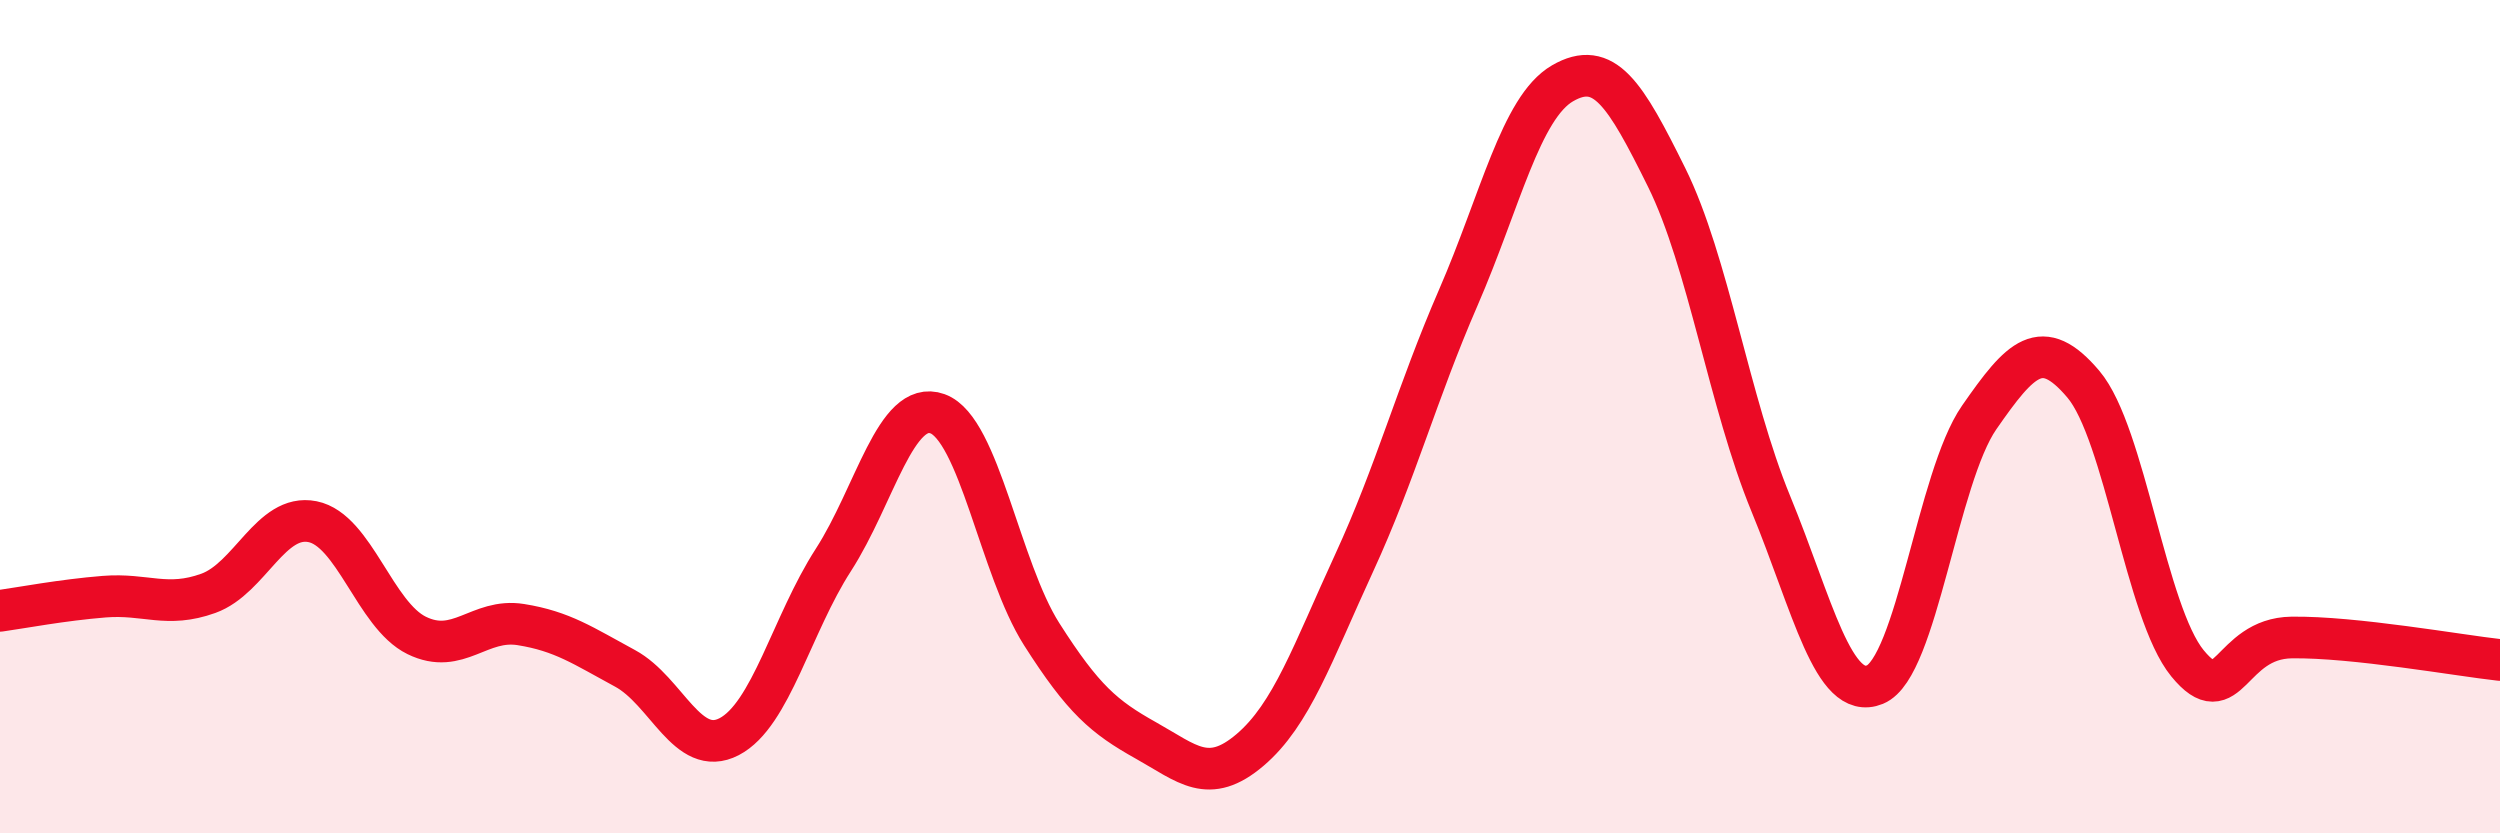
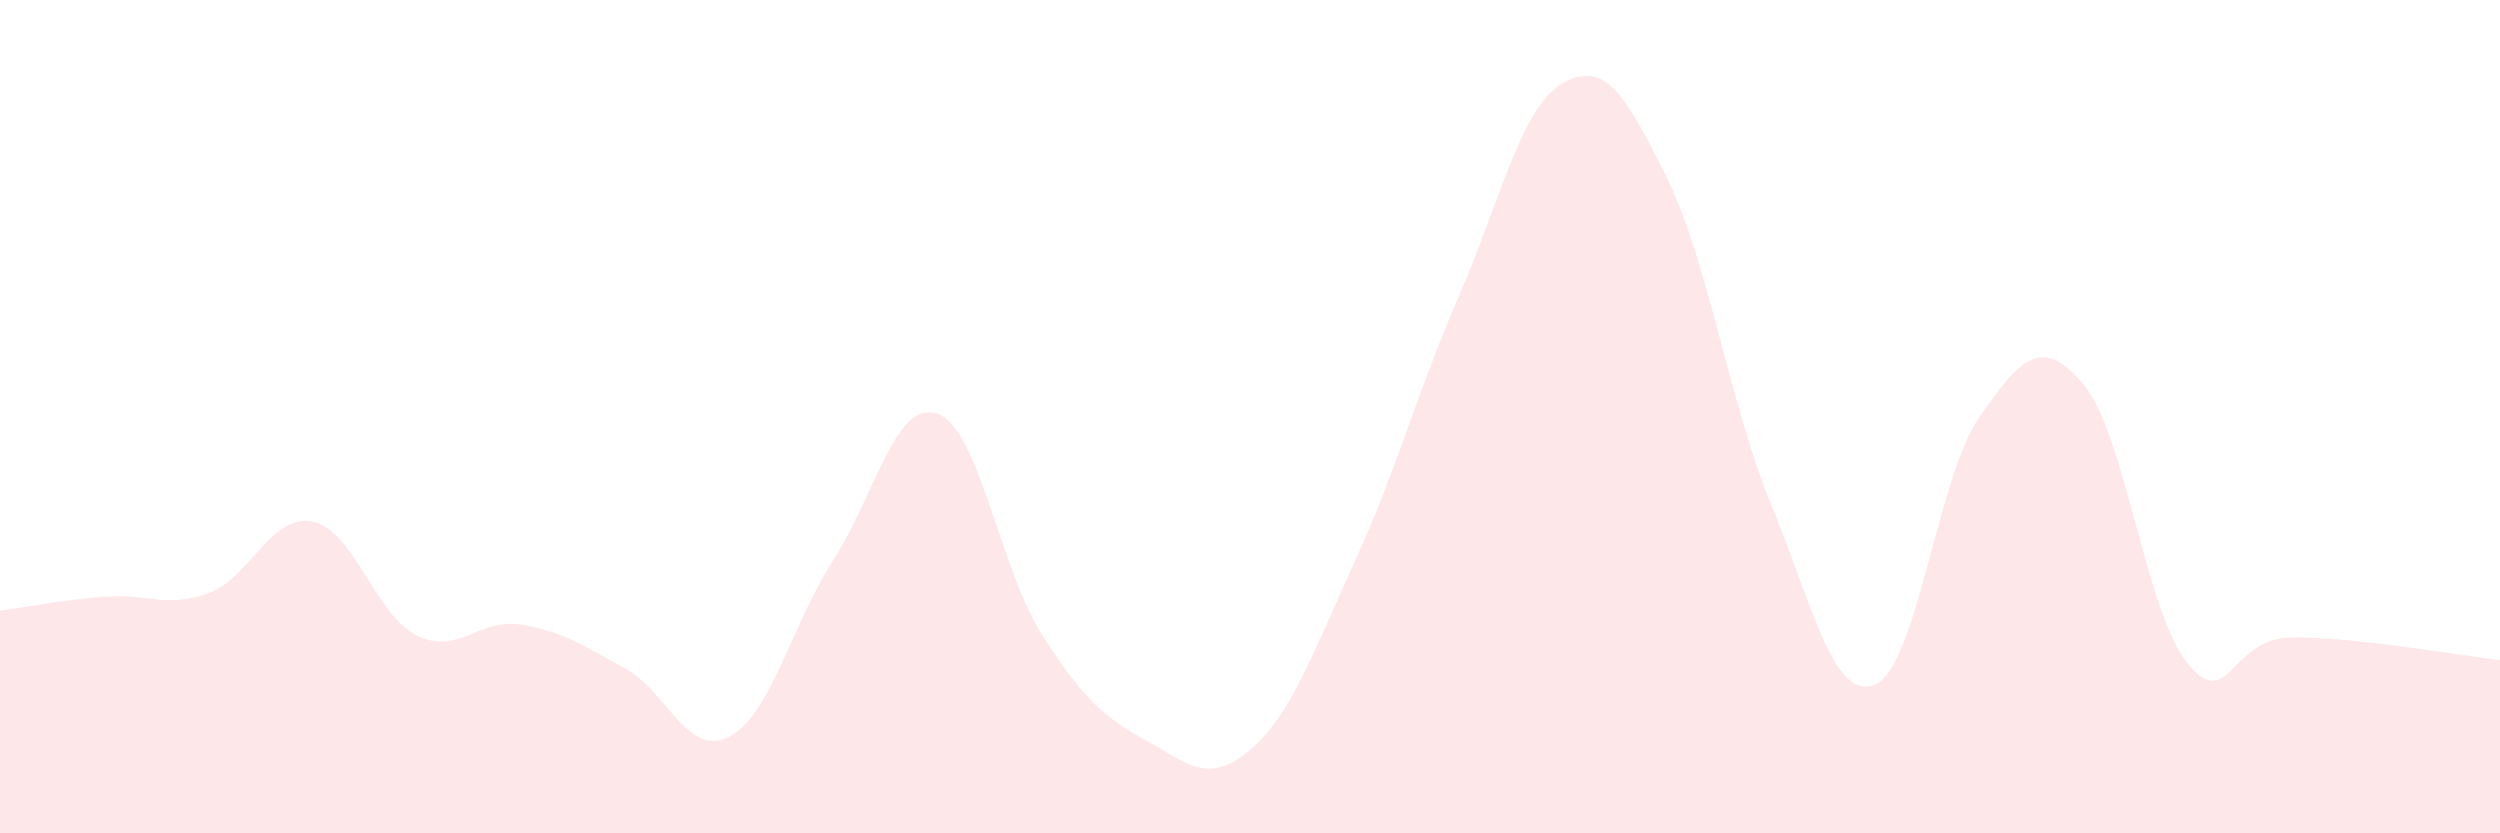
<svg xmlns="http://www.w3.org/2000/svg" width="60" height="20" viewBox="0 0 60 20">
  <path d="M 0,14.66 C 0.5,14.59 1.5,14.4 2.5,14.32 C 3.5,14.24 4,14.6 5,14.24 C 6,13.88 6.5,12.32 7.5,12.52 C 8.5,12.72 9,14.76 10,15.25 C 11,15.74 11.5,14.83 12.5,14.99 C 13.5,15.15 14,15.5 15,16.04 C 16,16.58 16.5,18.2 17.5,17.68 C 18.5,17.16 19,14.99 20,13.44 C 21,11.89 21.5,9.57 22.5,9.93 C 23.5,10.29 24,13.65 25,15.22 C 26,16.79 26.5,17.21 27.5,17.77 C 28.5,18.33 29,18.85 30,18 C 31,17.15 31.5,15.68 32.5,13.51 C 33.5,11.34 34,9.44 35,7.14 C 36,4.84 36.5,2.58 37.5,2 C 38.5,1.42 39,2.24 40,4.26 C 41,6.28 41.5,9.66 42.5,12.09 C 43.5,14.52 44,16.84 45,16.43 C 46,16.02 46.5,11.46 47.5,10.02 C 48.5,8.58 49,8.04 50,9.22 C 51,10.4 51.5,14.7 52.5,15.92 C 53.5,17.14 53.5,15.32 55,15.3 C 56.5,15.28 59,15.73 60,15.84L60 20L0 20Z" fill="#EB0A25" opacity="0.1" stroke-linecap="round" stroke-linejoin="round" />
-   <path d="M 0,14.66 C 0.5,14.59 1.5,14.4 2.5,14.32 C 3.5,14.24 4,14.6 5,14.24 C 6,13.88 6.5,12.32 7.5,12.52 C 8.5,12.72 9,14.76 10,15.25 C 11,15.74 11.5,14.83 12.5,14.99 C 13.5,15.15 14,15.5 15,16.04 C 16,16.58 16.5,18.2 17.5,17.68 C 18.5,17.16 19,14.99 20,13.44 C 21,11.89 21.5,9.57 22.5,9.93 C 23.5,10.29 24,13.65 25,15.22 C 26,16.79 26.5,17.21 27.5,17.77 C 28.5,18.33 29,18.85 30,18 C 31,17.15 31.5,15.68 32.5,13.51 C 33.5,11.34 34,9.44 35,7.14 C 36,4.84 36.5,2.58 37.5,2 C 38.5,1.42 39,2.24 40,4.26 C 41,6.28 41.5,9.66 42.5,12.09 C 43.5,14.52 44,16.84 45,16.43 C 46,16.02 46.5,11.46 47.5,10.02 C 48.5,8.58 49,8.04 50,9.22 C 51,10.4 51.5,14.7 52.5,15.92 C 53.5,17.14 53.5,15.32 55,15.3 C 56.5,15.28 59,15.73 60,15.84" stroke="#EB0A25" stroke-width="1" fill="none" stroke-linecap="round" stroke-linejoin="round" />
</svg>